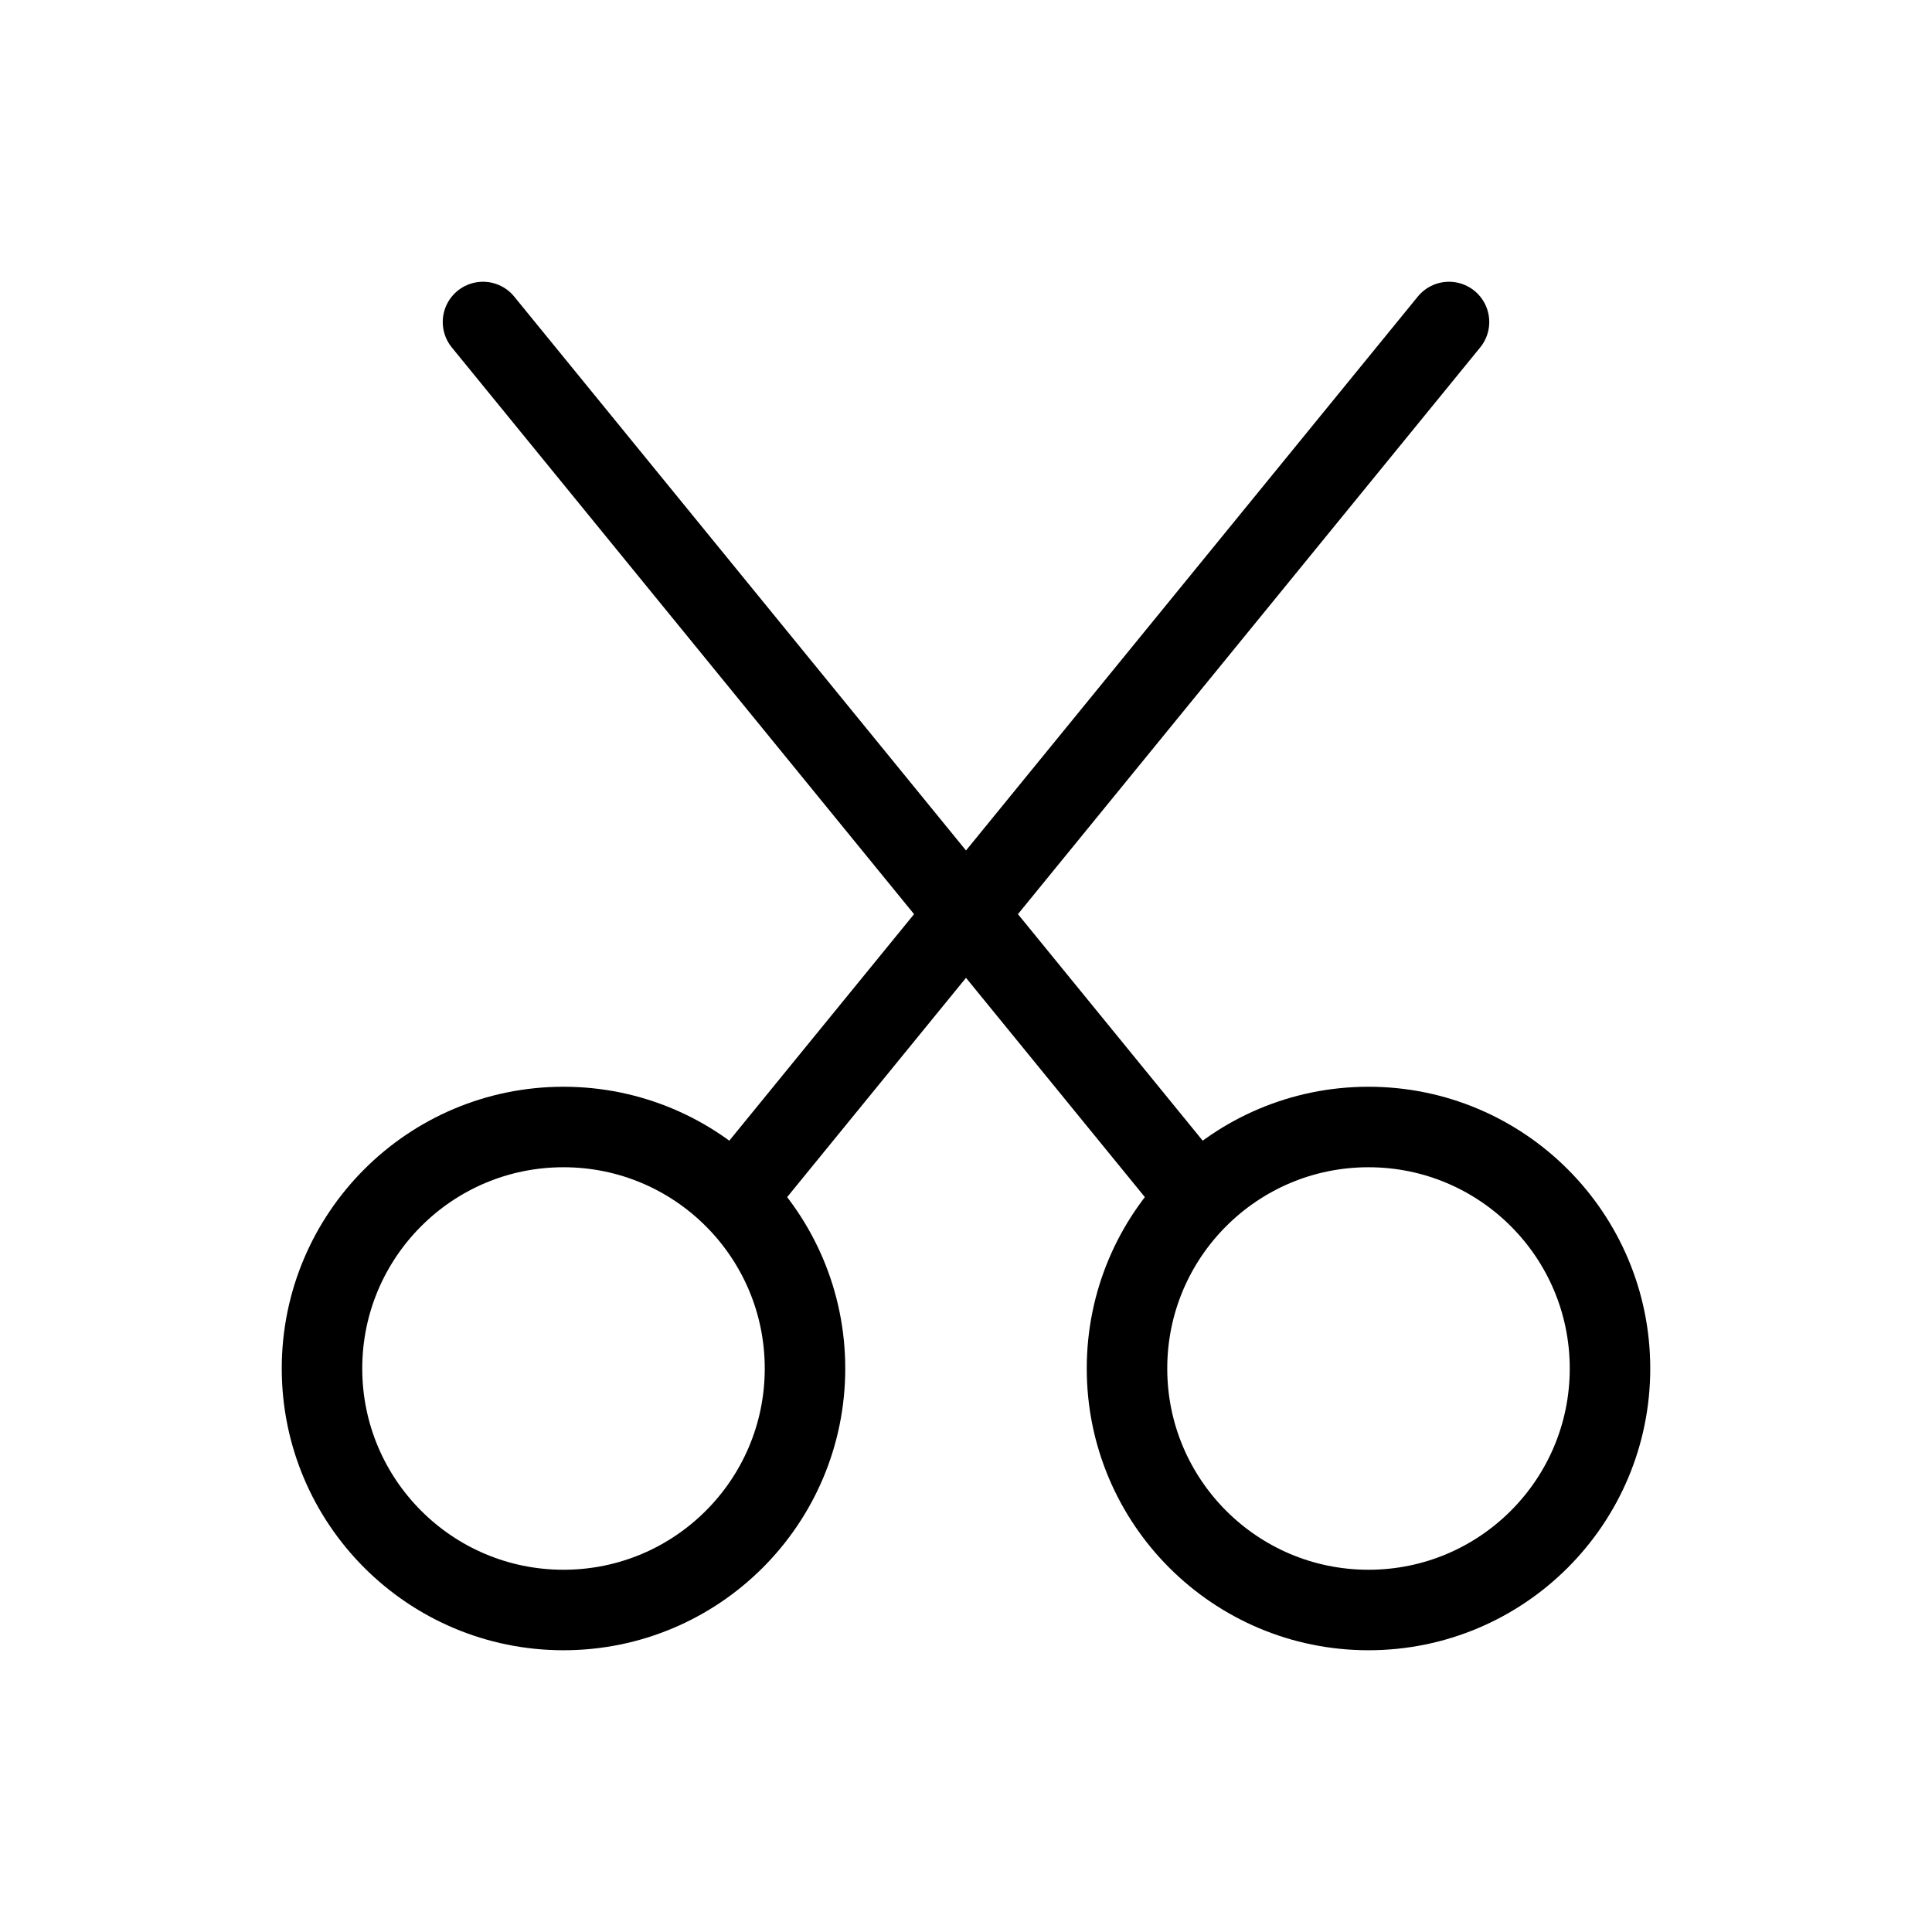
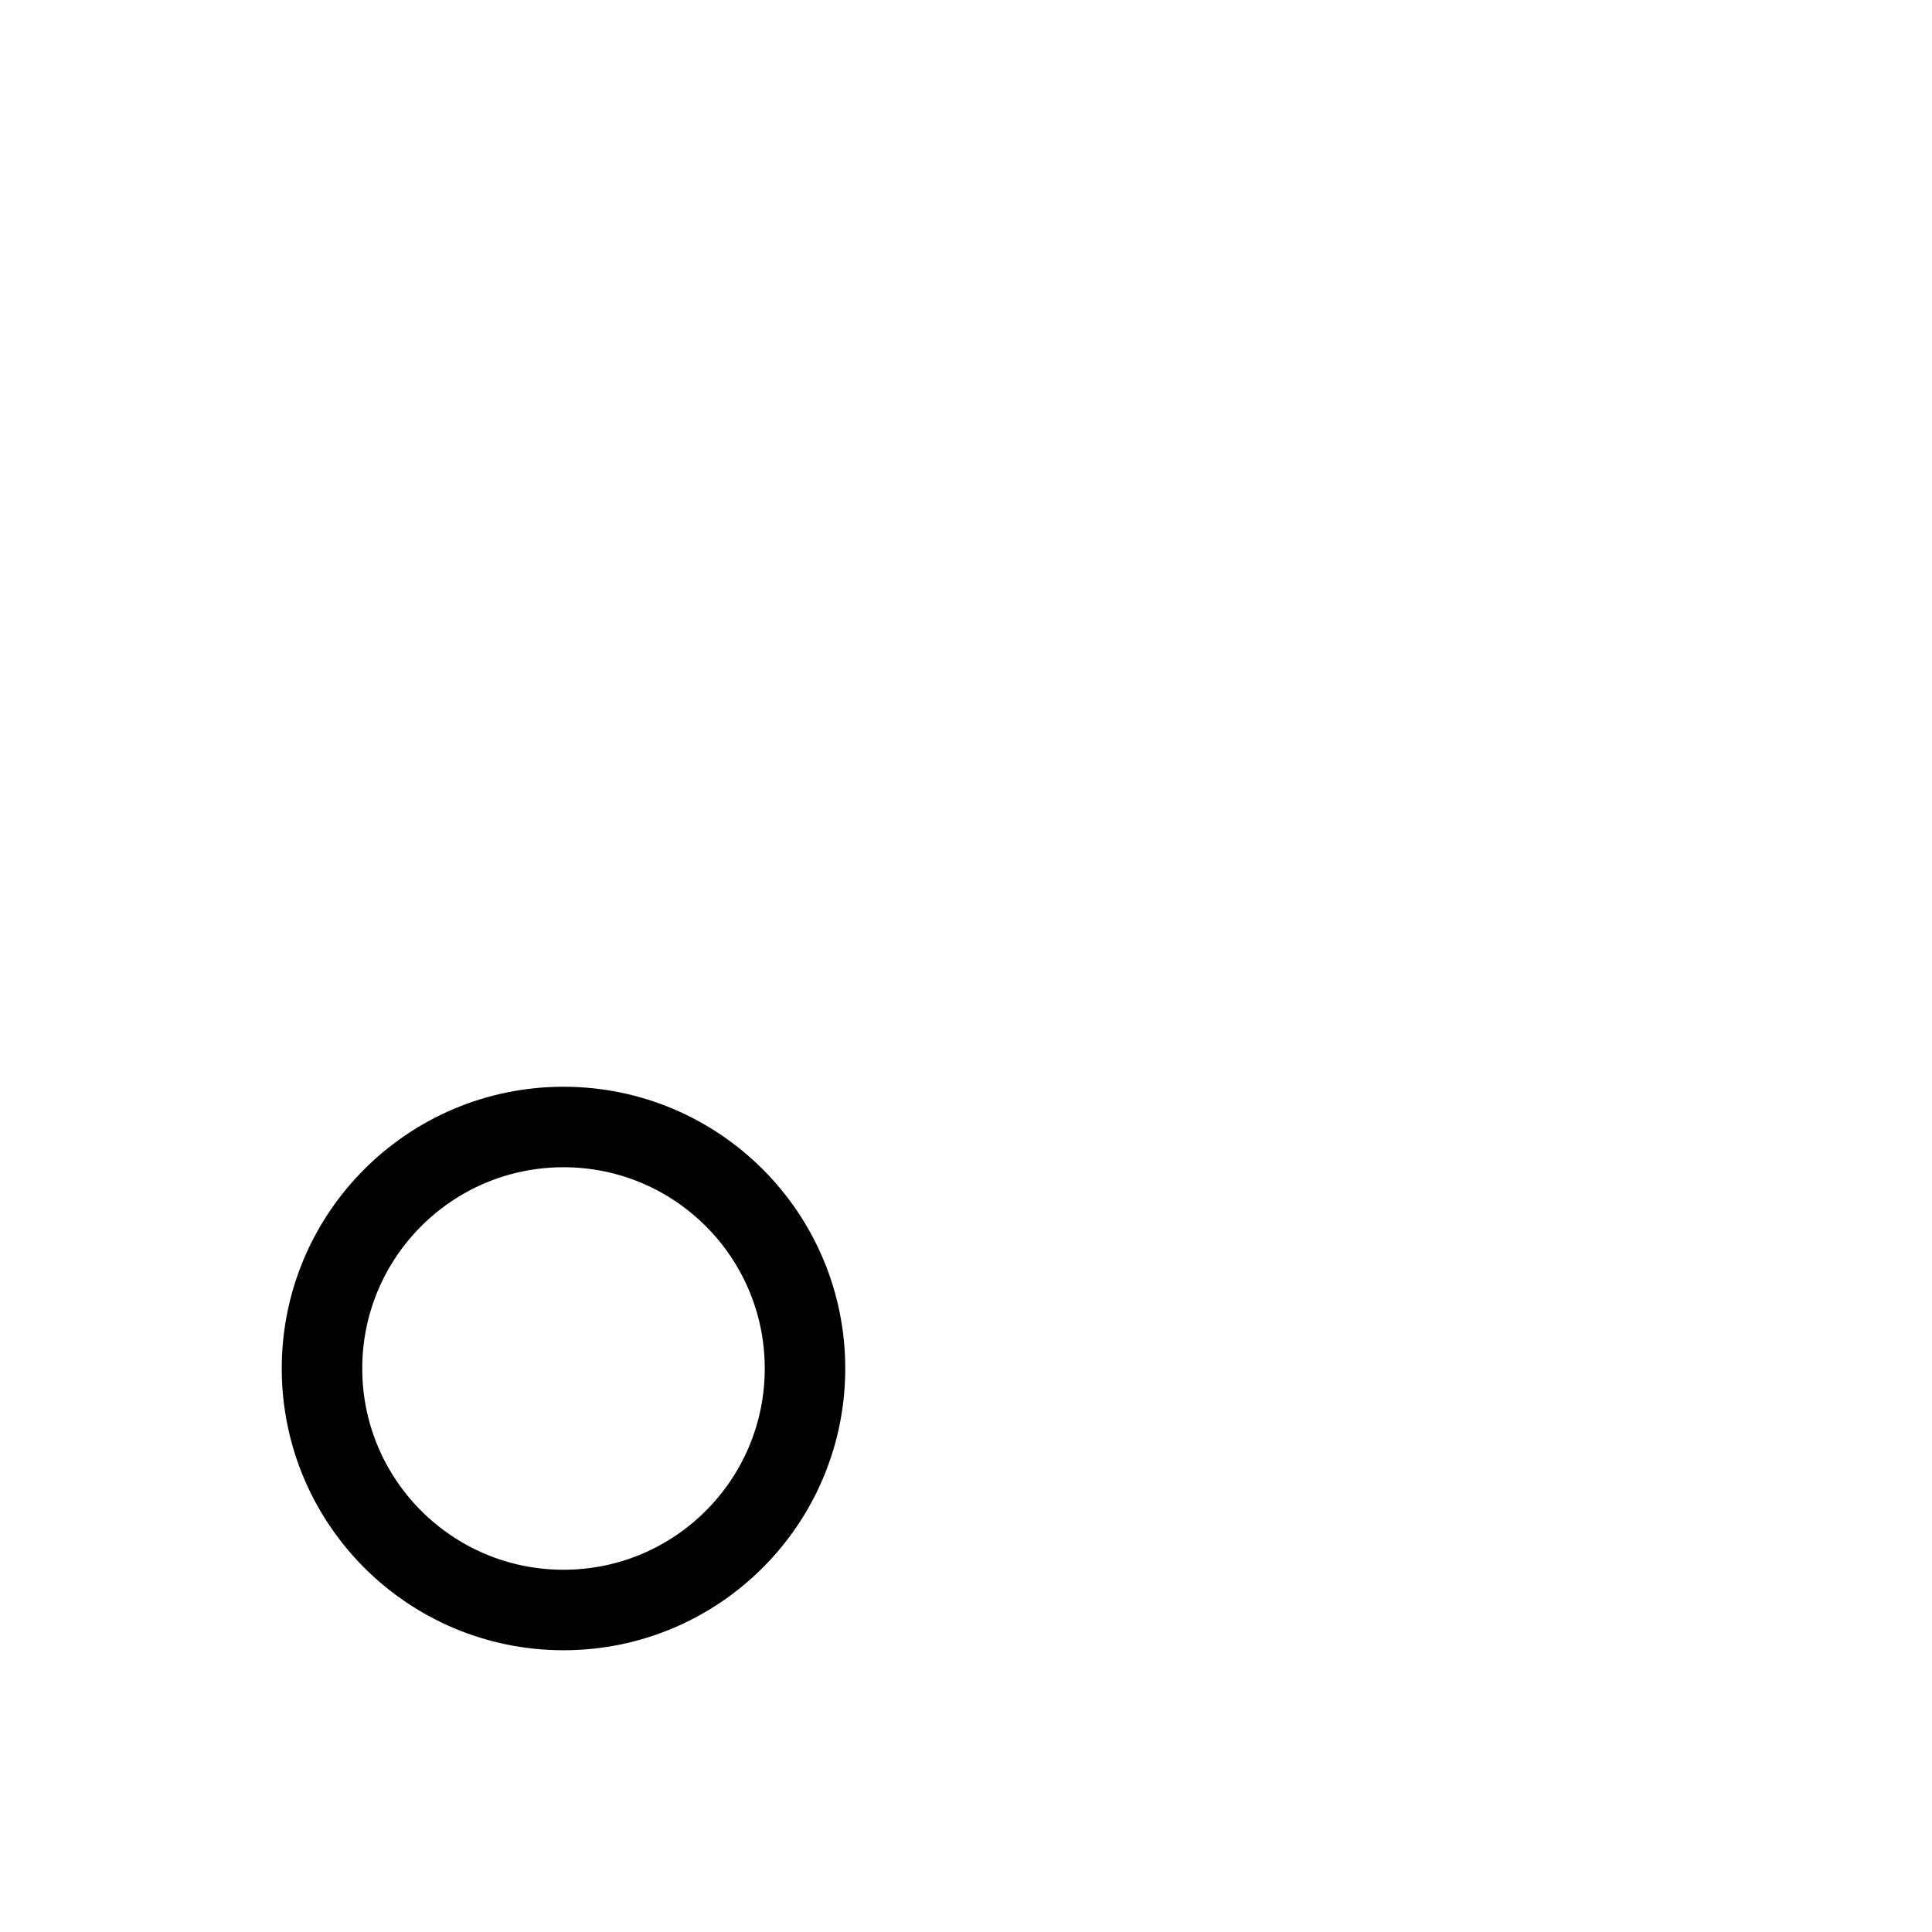
<svg xmlns="http://www.w3.org/2000/svg" class="icon icon-tabler icon-tabler-cut" width="24" height="24" viewBox="0 0 24 24" stroke="currentColor" fill="none" stroke-linecap="round" stroke-linejoin="round">
-   <path d="M0 0h24v24H0z" stroke="none" />
  <circle cx="7" cy="17" r="3" />
-   <circle cx="17" cy="17" r="3" />
-   <path d="M9.15 14.85L18 4M6 4l8.85 10.85" />
</svg>